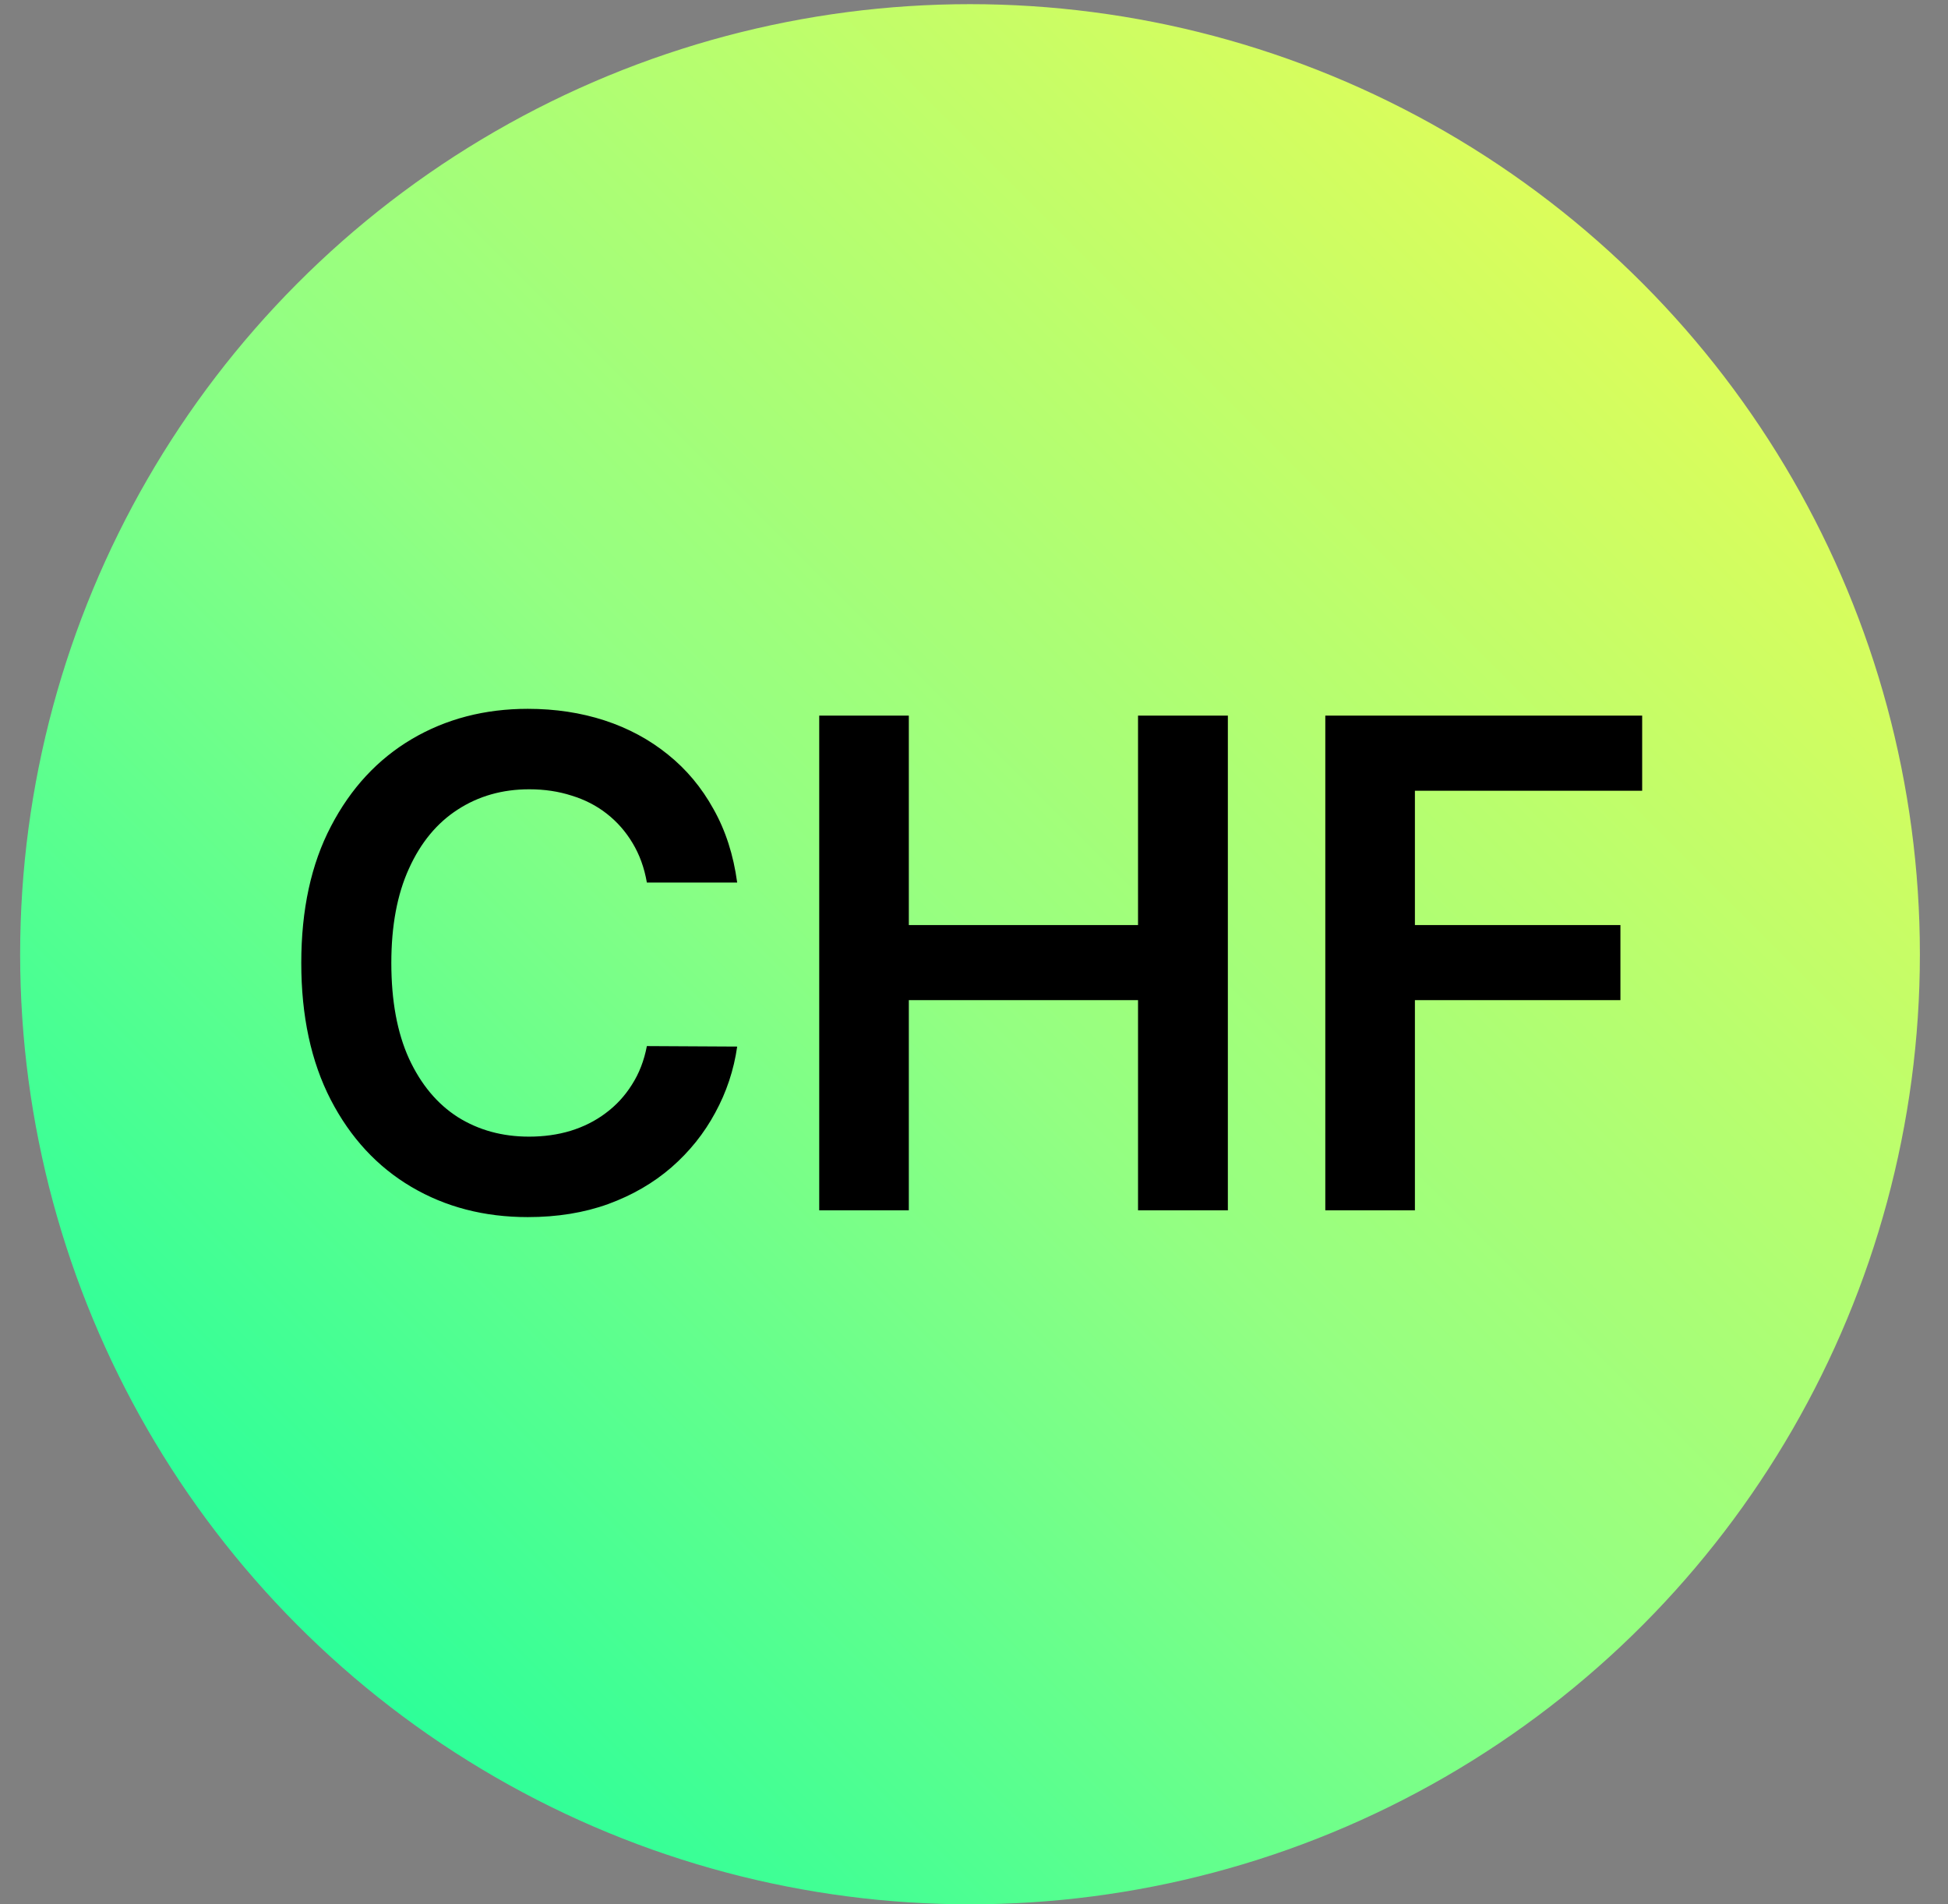
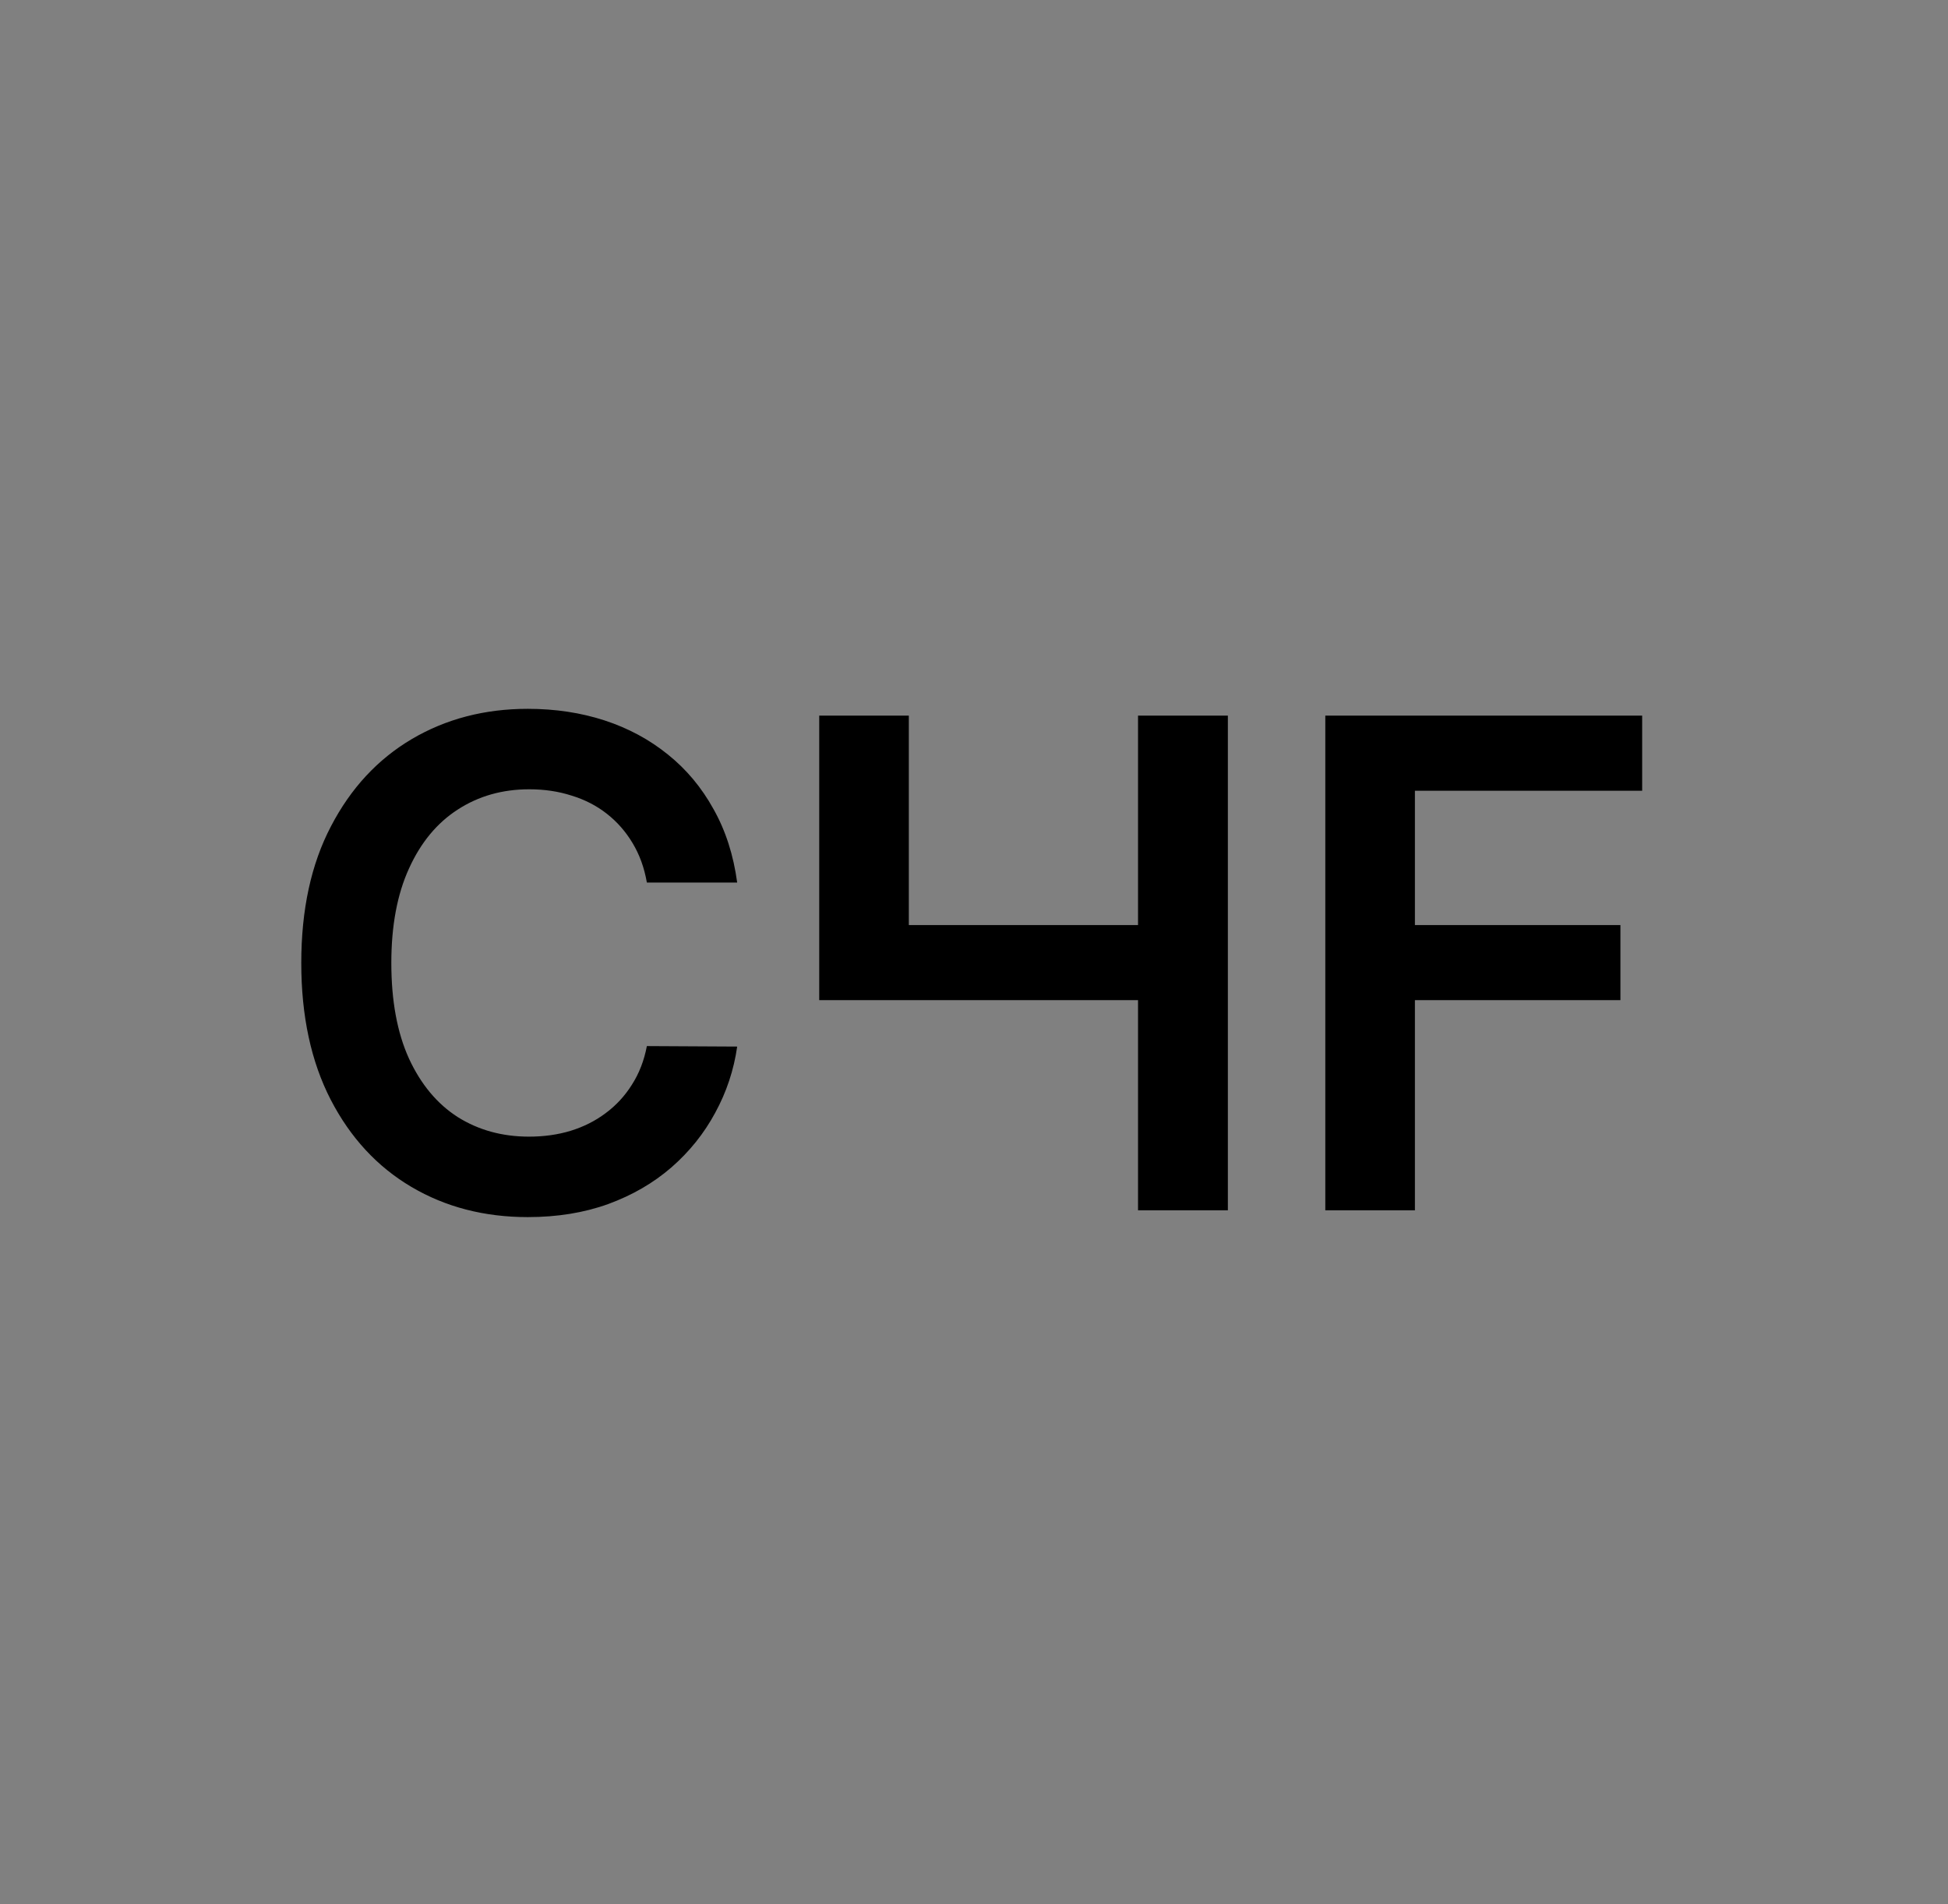
<svg xmlns="http://www.w3.org/2000/svg" width="44" height="43" viewBox="0 0 44 43" fill="none">
  <rect x="0" y="0" width="44" height="43" fill="#808080" stroke="none" />
-   <circle cx="21.91" cy="21.549" r="21.144" fill="url(#paint0_linear_1859_44969)" stroke="url(#paint1_linear_1859_44969)" stroke-width="0.622" />
-   <path d="M16.651 19.93H14.611C14.553 19.595 14.445 19.299 14.289 19.04C14.133 18.779 13.938 18.557 13.705 18.375C13.473 18.193 13.207 18.057 12.909 17.966C12.614 17.871 12.296 17.824 11.954 17.824C11.347 17.824 10.809 17.977 10.339 18.282C9.87 18.584 9.503 19.028 9.238 19.613C8.972 20.195 8.839 20.906 8.839 21.746C8.839 22.601 8.972 23.321 9.238 23.906C9.507 24.488 9.874 24.928 10.339 25.226C10.809 25.521 11.345 25.668 11.949 25.668C12.283 25.668 12.596 25.625 12.887 25.537C13.182 25.446 13.445 25.314 13.678 25.139C13.914 24.965 14.113 24.75 14.273 24.495C14.436 24.241 14.549 23.95 14.611 23.623L16.651 23.634C16.575 24.165 16.409 24.663 16.155 25.128C15.904 25.594 15.575 26.005 15.167 26.361C14.76 26.714 14.284 26.99 13.738 27.19C13.193 27.387 12.587 27.485 11.921 27.485C10.94 27.485 10.063 27.258 9.292 26.803C8.521 26.348 7.914 25.692 7.47 24.834C7.027 23.975 6.805 22.946 6.805 21.746C6.805 20.542 7.028 19.513 7.476 18.659C7.923 17.8 8.532 17.144 9.303 16.689C10.074 16.235 10.947 16.007 11.921 16.007C12.543 16.007 13.122 16.095 13.656 16.269C14.191 16.444 14.667 16.7 15.085 17.038C15.504 17.373 15.847 17.784 16.116 18.271C16.389 18.755 16.567 19.308 16.651 19.93ZM18.504 27.332V16.16H20.528V20.89H25.705V16.16H27.734V27.332H25.705V22.586H20.528V27.332H18.504ZM29.935 27.332V16.16H37.092V17.857H31.959V20.89H36.601V22.586H31.959V27.332H29.935Z" fill="black" />
+   <path d="M16.651 19.93H14.611C14.553 19.595 14.445 19.299 14.289 19.04C14.133 18.779 13.938 18.557 13.705 18.375C13.473 18.193 13.207 18.057 12.909 17.966C12.614 17.871 12.296 17.824 11.954 17.824C11.347 17.824 10.809 17.977 10.339 18.282C9.87 18.584 9.503 19.028 9.238 19.613C8.972 20.195 8.839 20.906 8.839 21.746C8.839 22.601 8.972 23.321 9.238 23.906C9.507 24.488 9.874 24.928 10.339 25.226C10.809 25.521 11.345 25.668 11.949 25.668C12.283 25.668 12.596 25.625 12.887 25.537C13.182 25.446 13.445 25.314 13.678 25.139C13.914 24.965 14.113 24.75 14.273 24.495C14.436 24.241 14.549 23.95 14.611 23.623L16.651 23.634C16.575 24.165 16.409 24.663 16.155 25.128C15.904 25.594 15.575 26.005 15.167 26.361C14.76 26.714 14.284 26.99 13.738 27.19C13.193 27.387 12.587 27.485 11.921 27.485C10.94 27.485 10.063 27.258 9.292 26.803C8.521 26.348 7.914 25.692 7.47 24.834C7.027 23.975 6.805 22.946 6.805 21.746C6.805 20.542 7.028 19.513 7.476 18.659C7.923 17.8 8.532 17.144 9.303 16.689C10.074 16.235 10.947 16.007 11.921 16.007C12.543 16.007 13.122 16.095 13.656 16.269C14.191 16.444 14.667 16.7 15.085 17.038C15.504 17.373 15.847 17.784 16.116 18.271C16.389 18.755 16.567 19.308 16.651 19.93ZM18.504 27.332V16.16H20.528V20.89H25.705V16.16H27.734V27.332H25.705V22.586H20.528H18.504ZM29.935 27.332V16.16H37.092V17.857H31.959V20.89H36.601V22.586H31.959V27.332H29.935Z" fill="black" />
  <defs>
    <linearGradient id="paint0_linear_1859_44969" x1="0.455" y1="43.004" x2="43.365" y2="0.094" gradientUnits="userSpaceOnUse">
      <stop stop-color="#00FFA3" />
      <stop offset="0.483" stop-color="#93FF82" />
      <stop offset="0.944" stop-color="#EEFC51" />
    </linearGradient>
    <linearGradient id="paint1_linear_1859_44969" x1="0.455" y1="43.004" x2="43.365" y2="0.094" gradientUnits="userSpaceOnUse">
      <stop stop-color="#00FFA3" />
      <stop offset="0.483" stop-color="#93FF82" />
      <stop offset="0.944" stop-color="#EEFC51" />
    </linearGradient>
  </defs>
</svg>